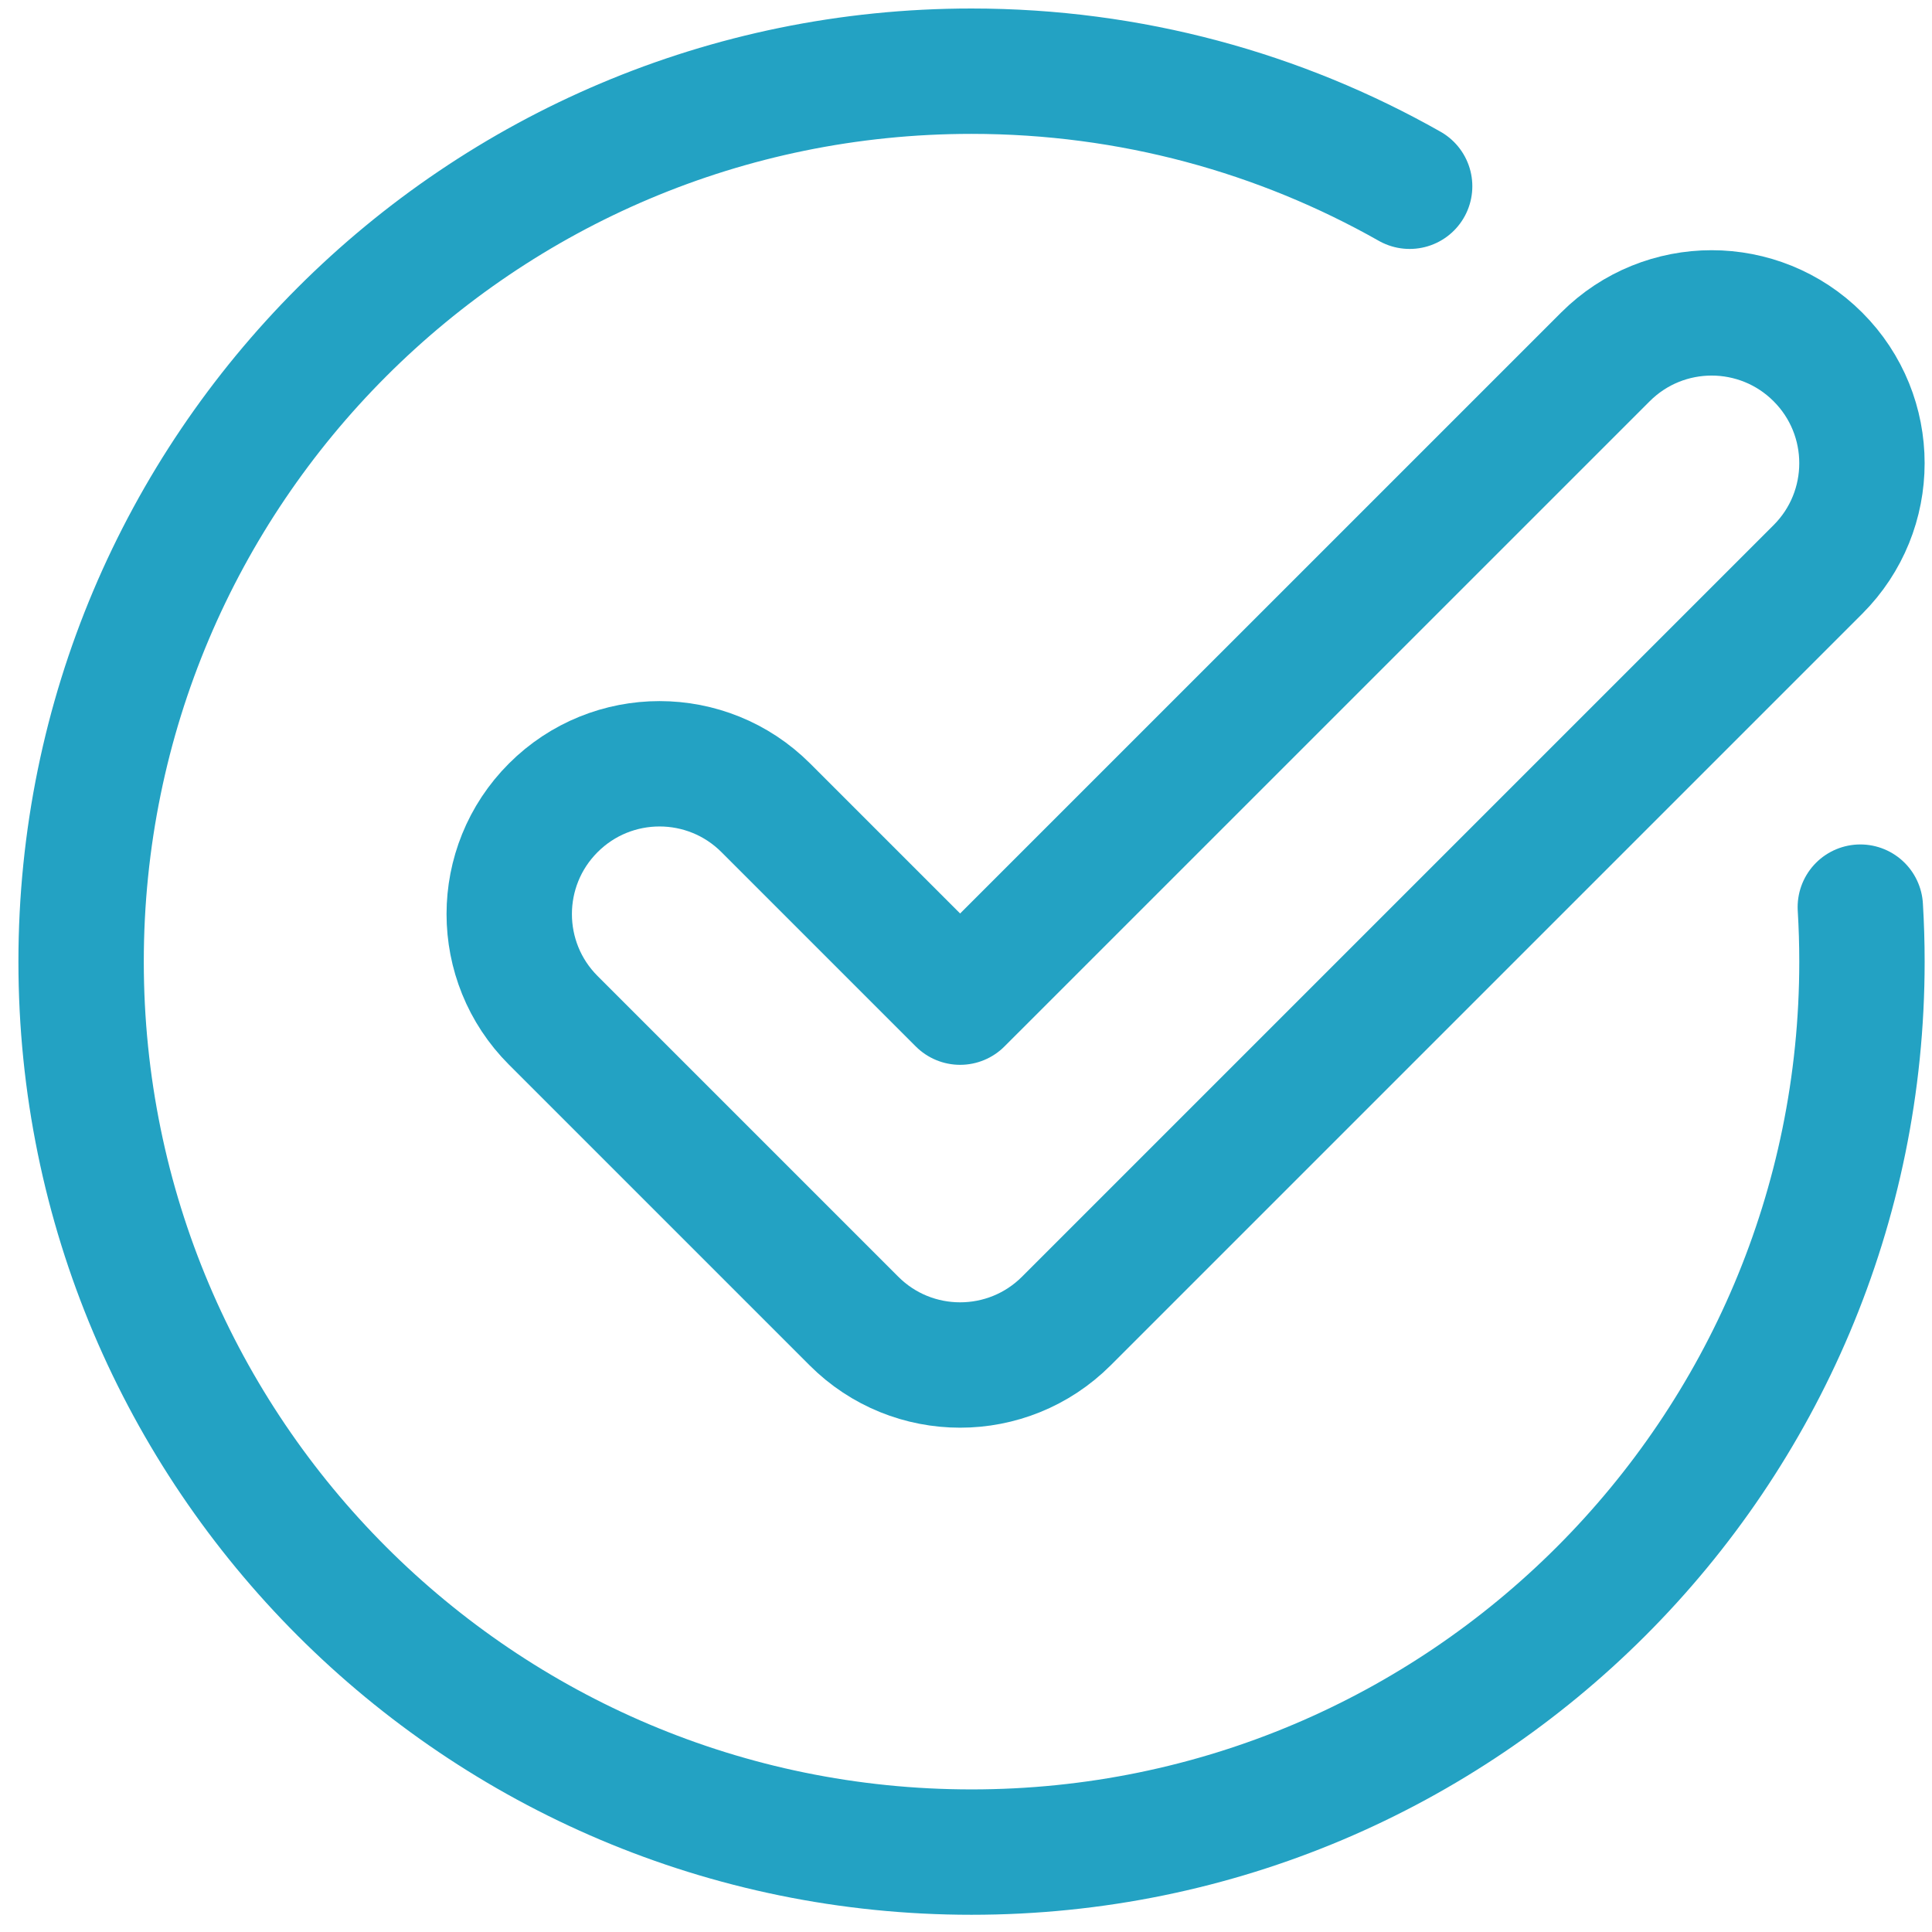
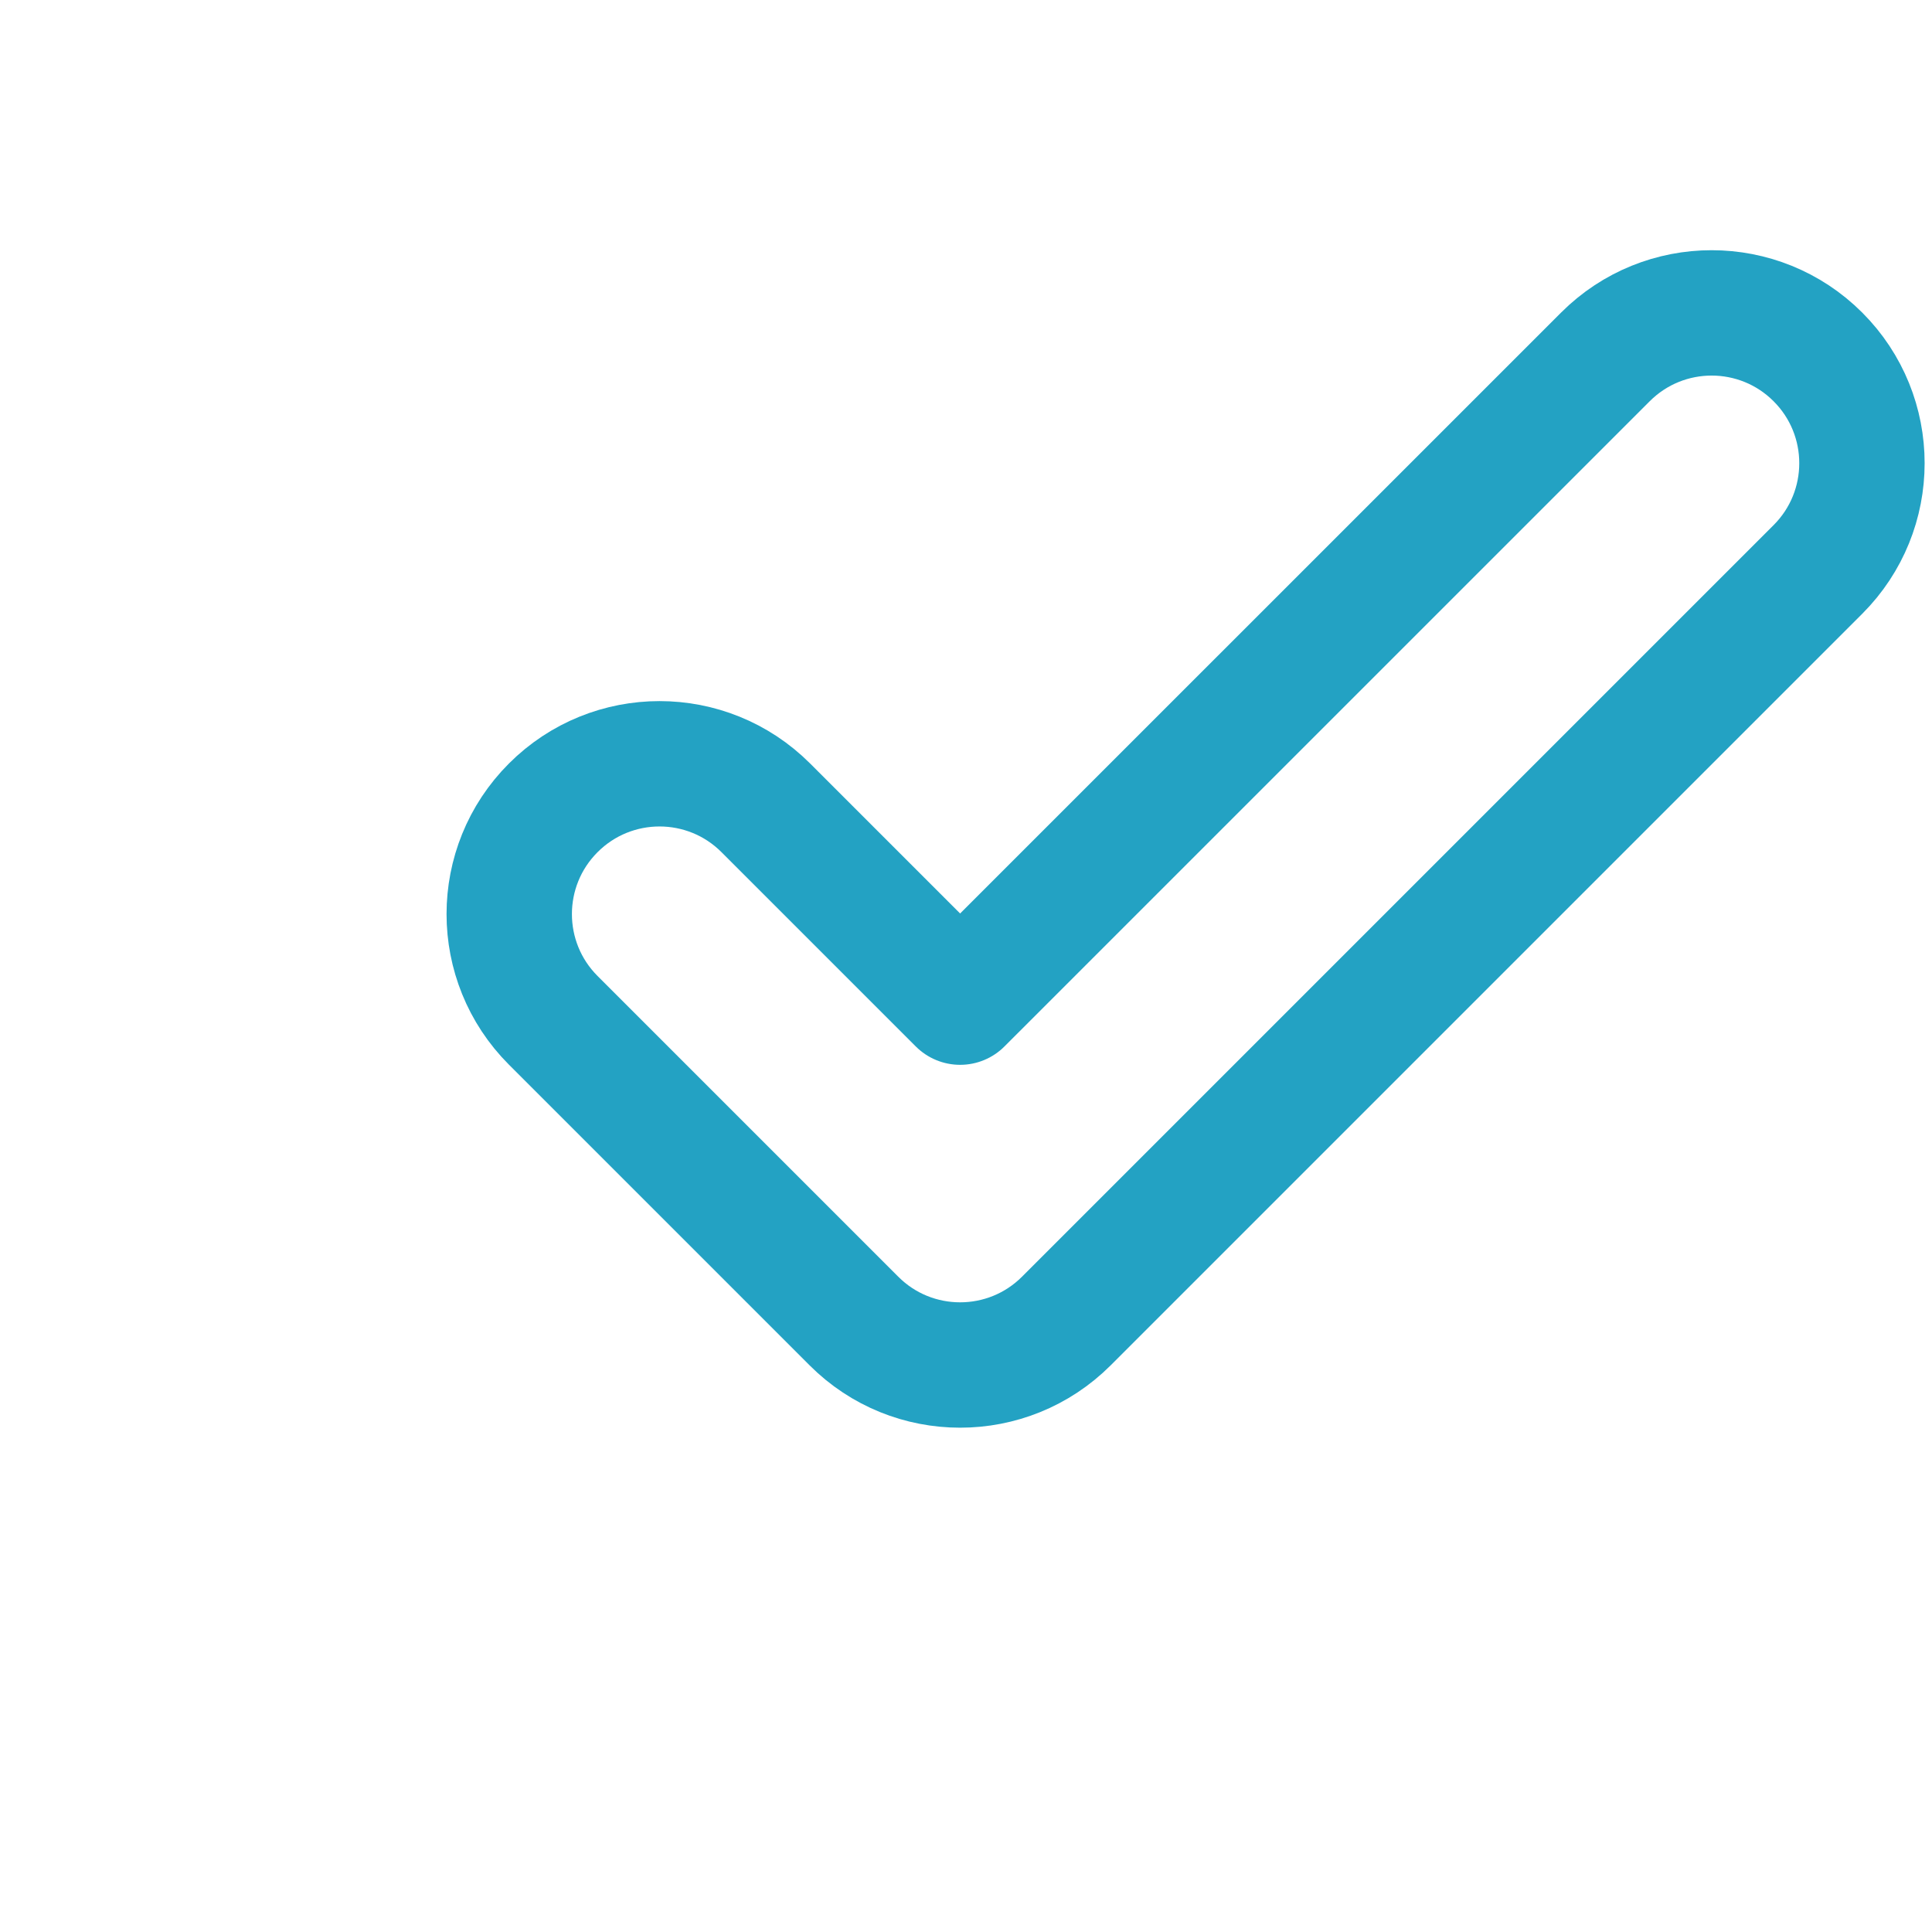
<svg xmlns="http://www.w3.org/2000/svg" id="Calque_1" x="0px" y="0px" viewBox="0 0 35.444 35.444" style="enable-background:new 0 0 35.444 35.444;" xml:space="preserve">
-   <path style="fill:none;stroke:#23A2C3;stroke-width:2.3;stroke-linecap:round;stroke-linejoin:round;stroke-miterlimit:10;" d=" M34.129,16.642c0.02,0.331,0.03,0.664,0.03,1c0,9.022-7.314,16.336-16.336,16.336S1.488,26.664,1.488,17.642 S8.801,1.306,17.823,1.306c2.922,0,5.664,0.767,8.038,2.111" />
  <g>
    <g>
      <path style="fill:none;stroke:#23A2C3;stroke-width:2.3;stroke-linecap:round;stroke-linejoin:round;stroke-miterlimit:10;" d=" M17.614,25.042c-0.706,0-1.411-0.269-1.949-0.808l-5.515-5.515c-1.077-1.077-1.077-2.822,0-3.899s2.822-1.077,3.899,0l3.565,3.565 L29.452,6.548c1.077-1.077,2.822-1.077,3.899,0c1.077,1.077,1.077,2.822,0,3.899L19.564,24.234 C19.025,24.773,18.32,25.042,17.614,25.042z" />
    </g>
  </g>
</svg>